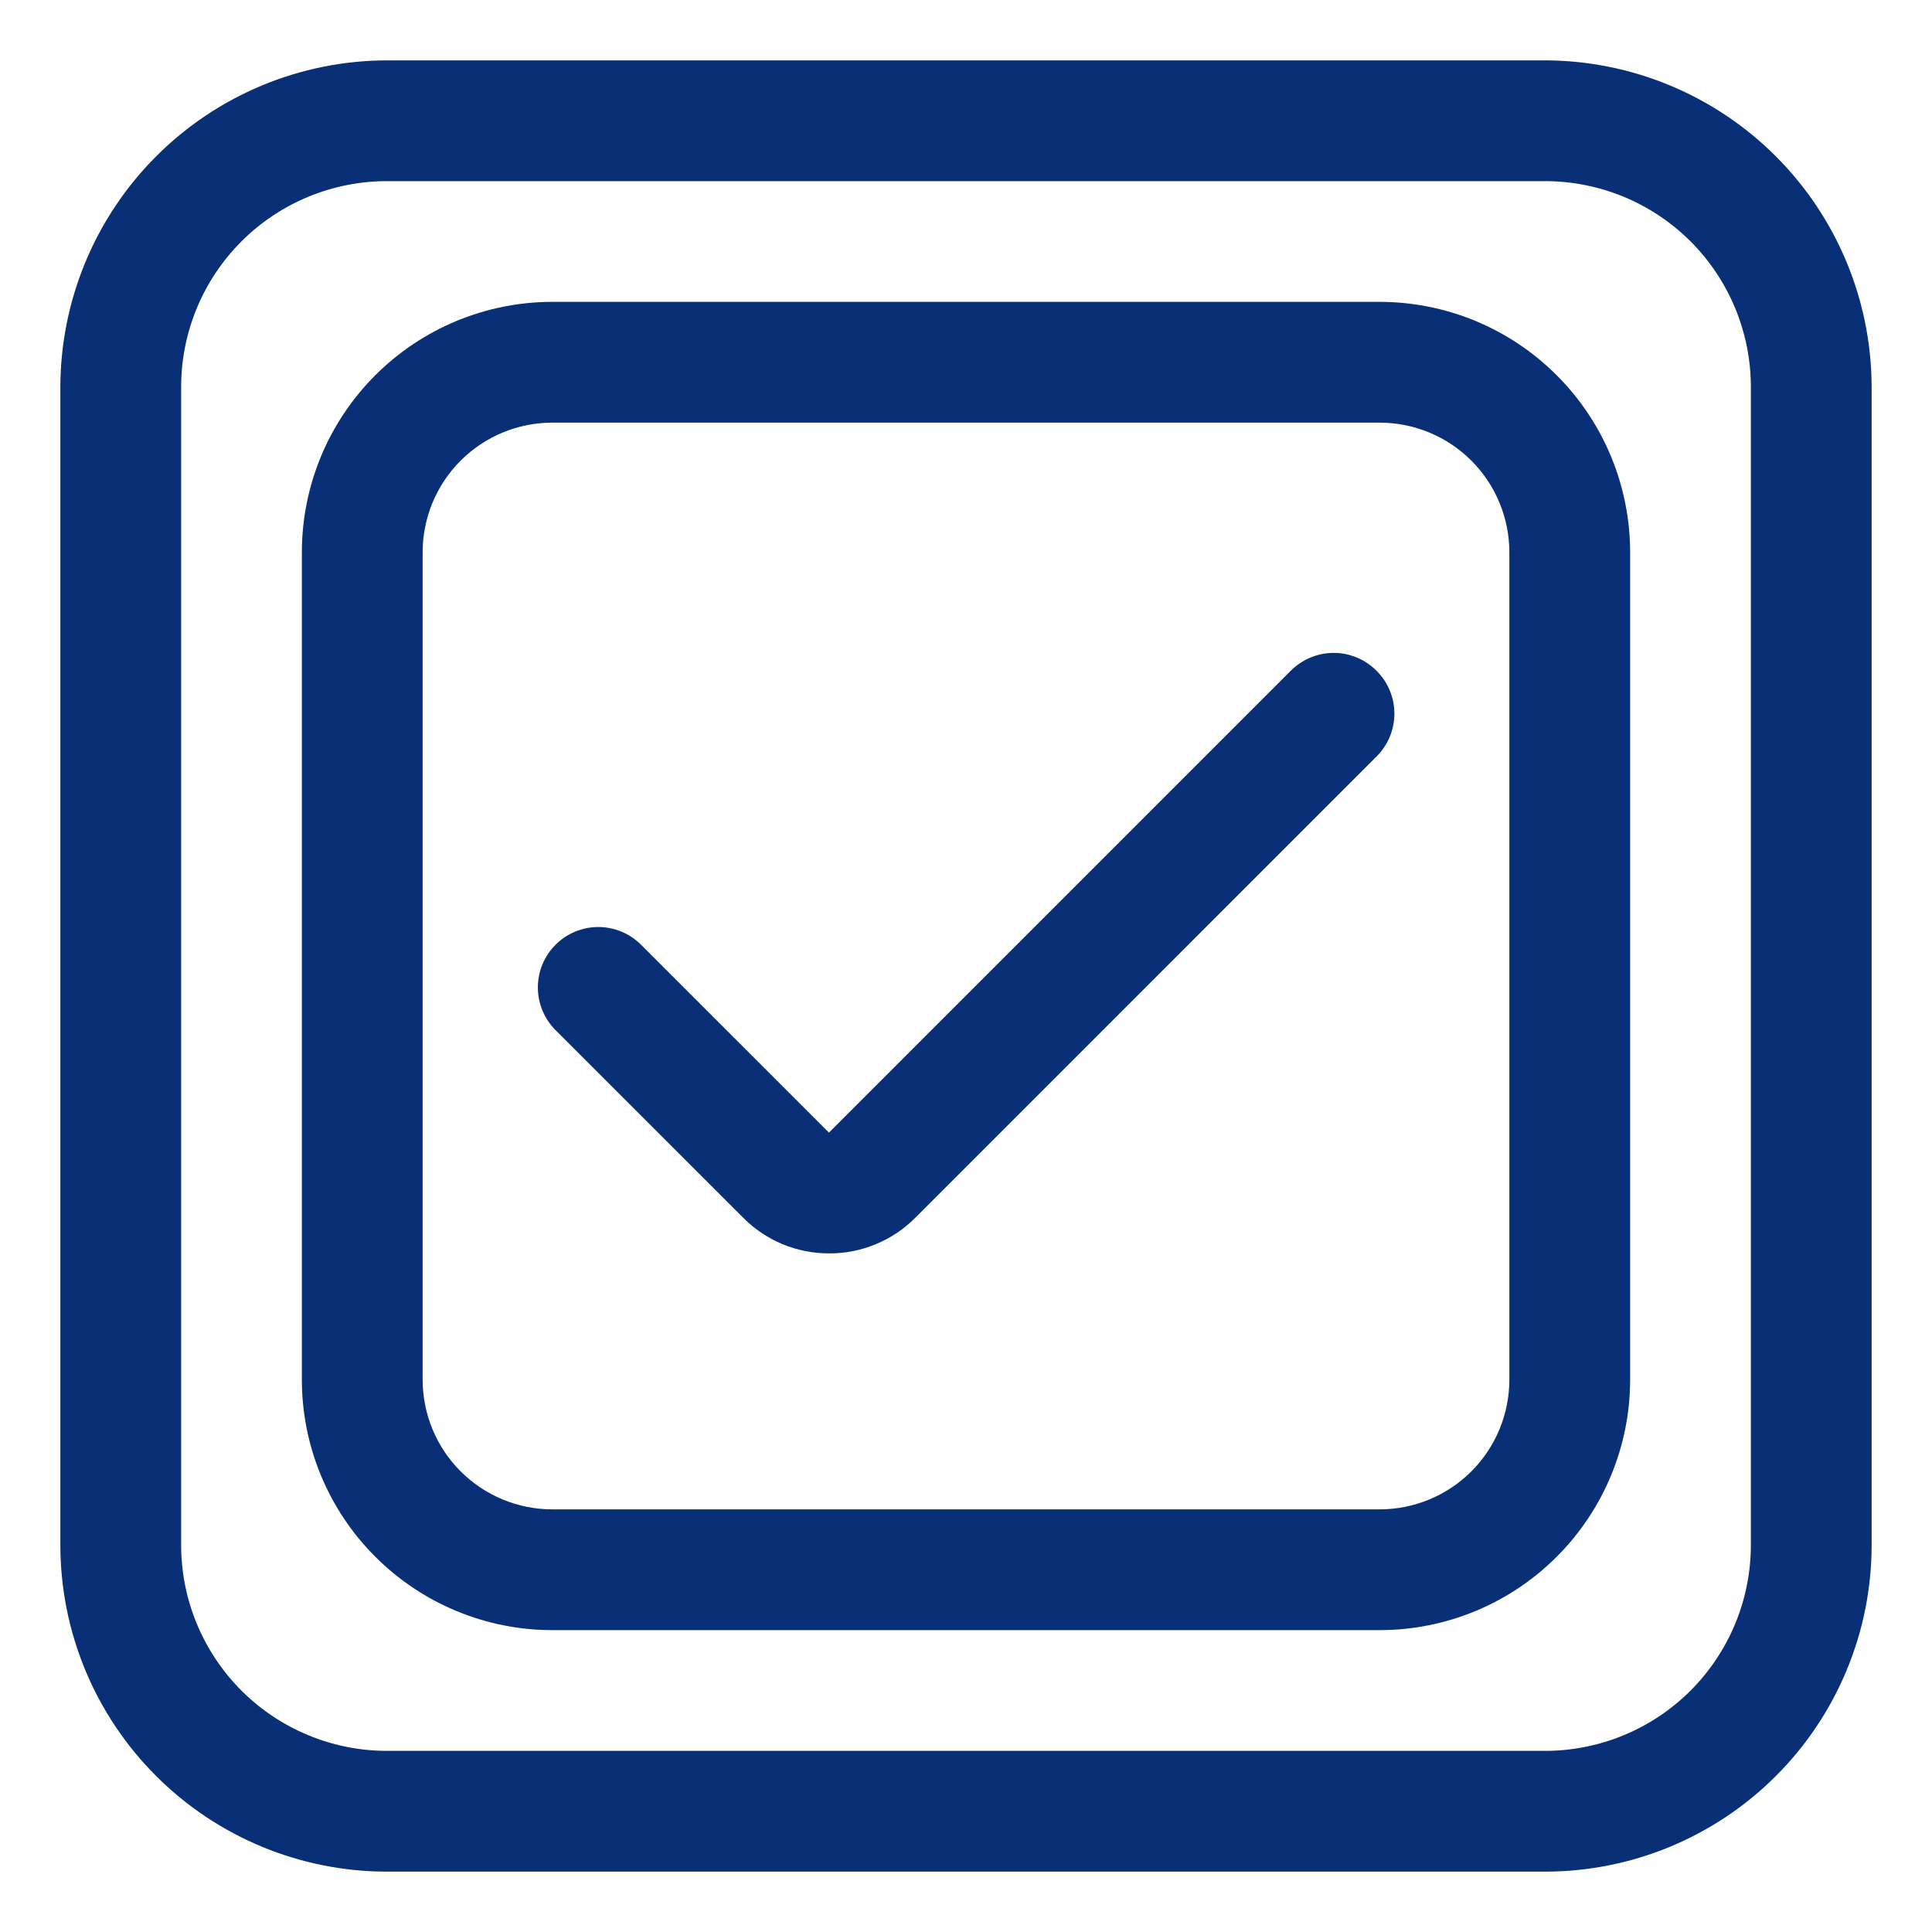
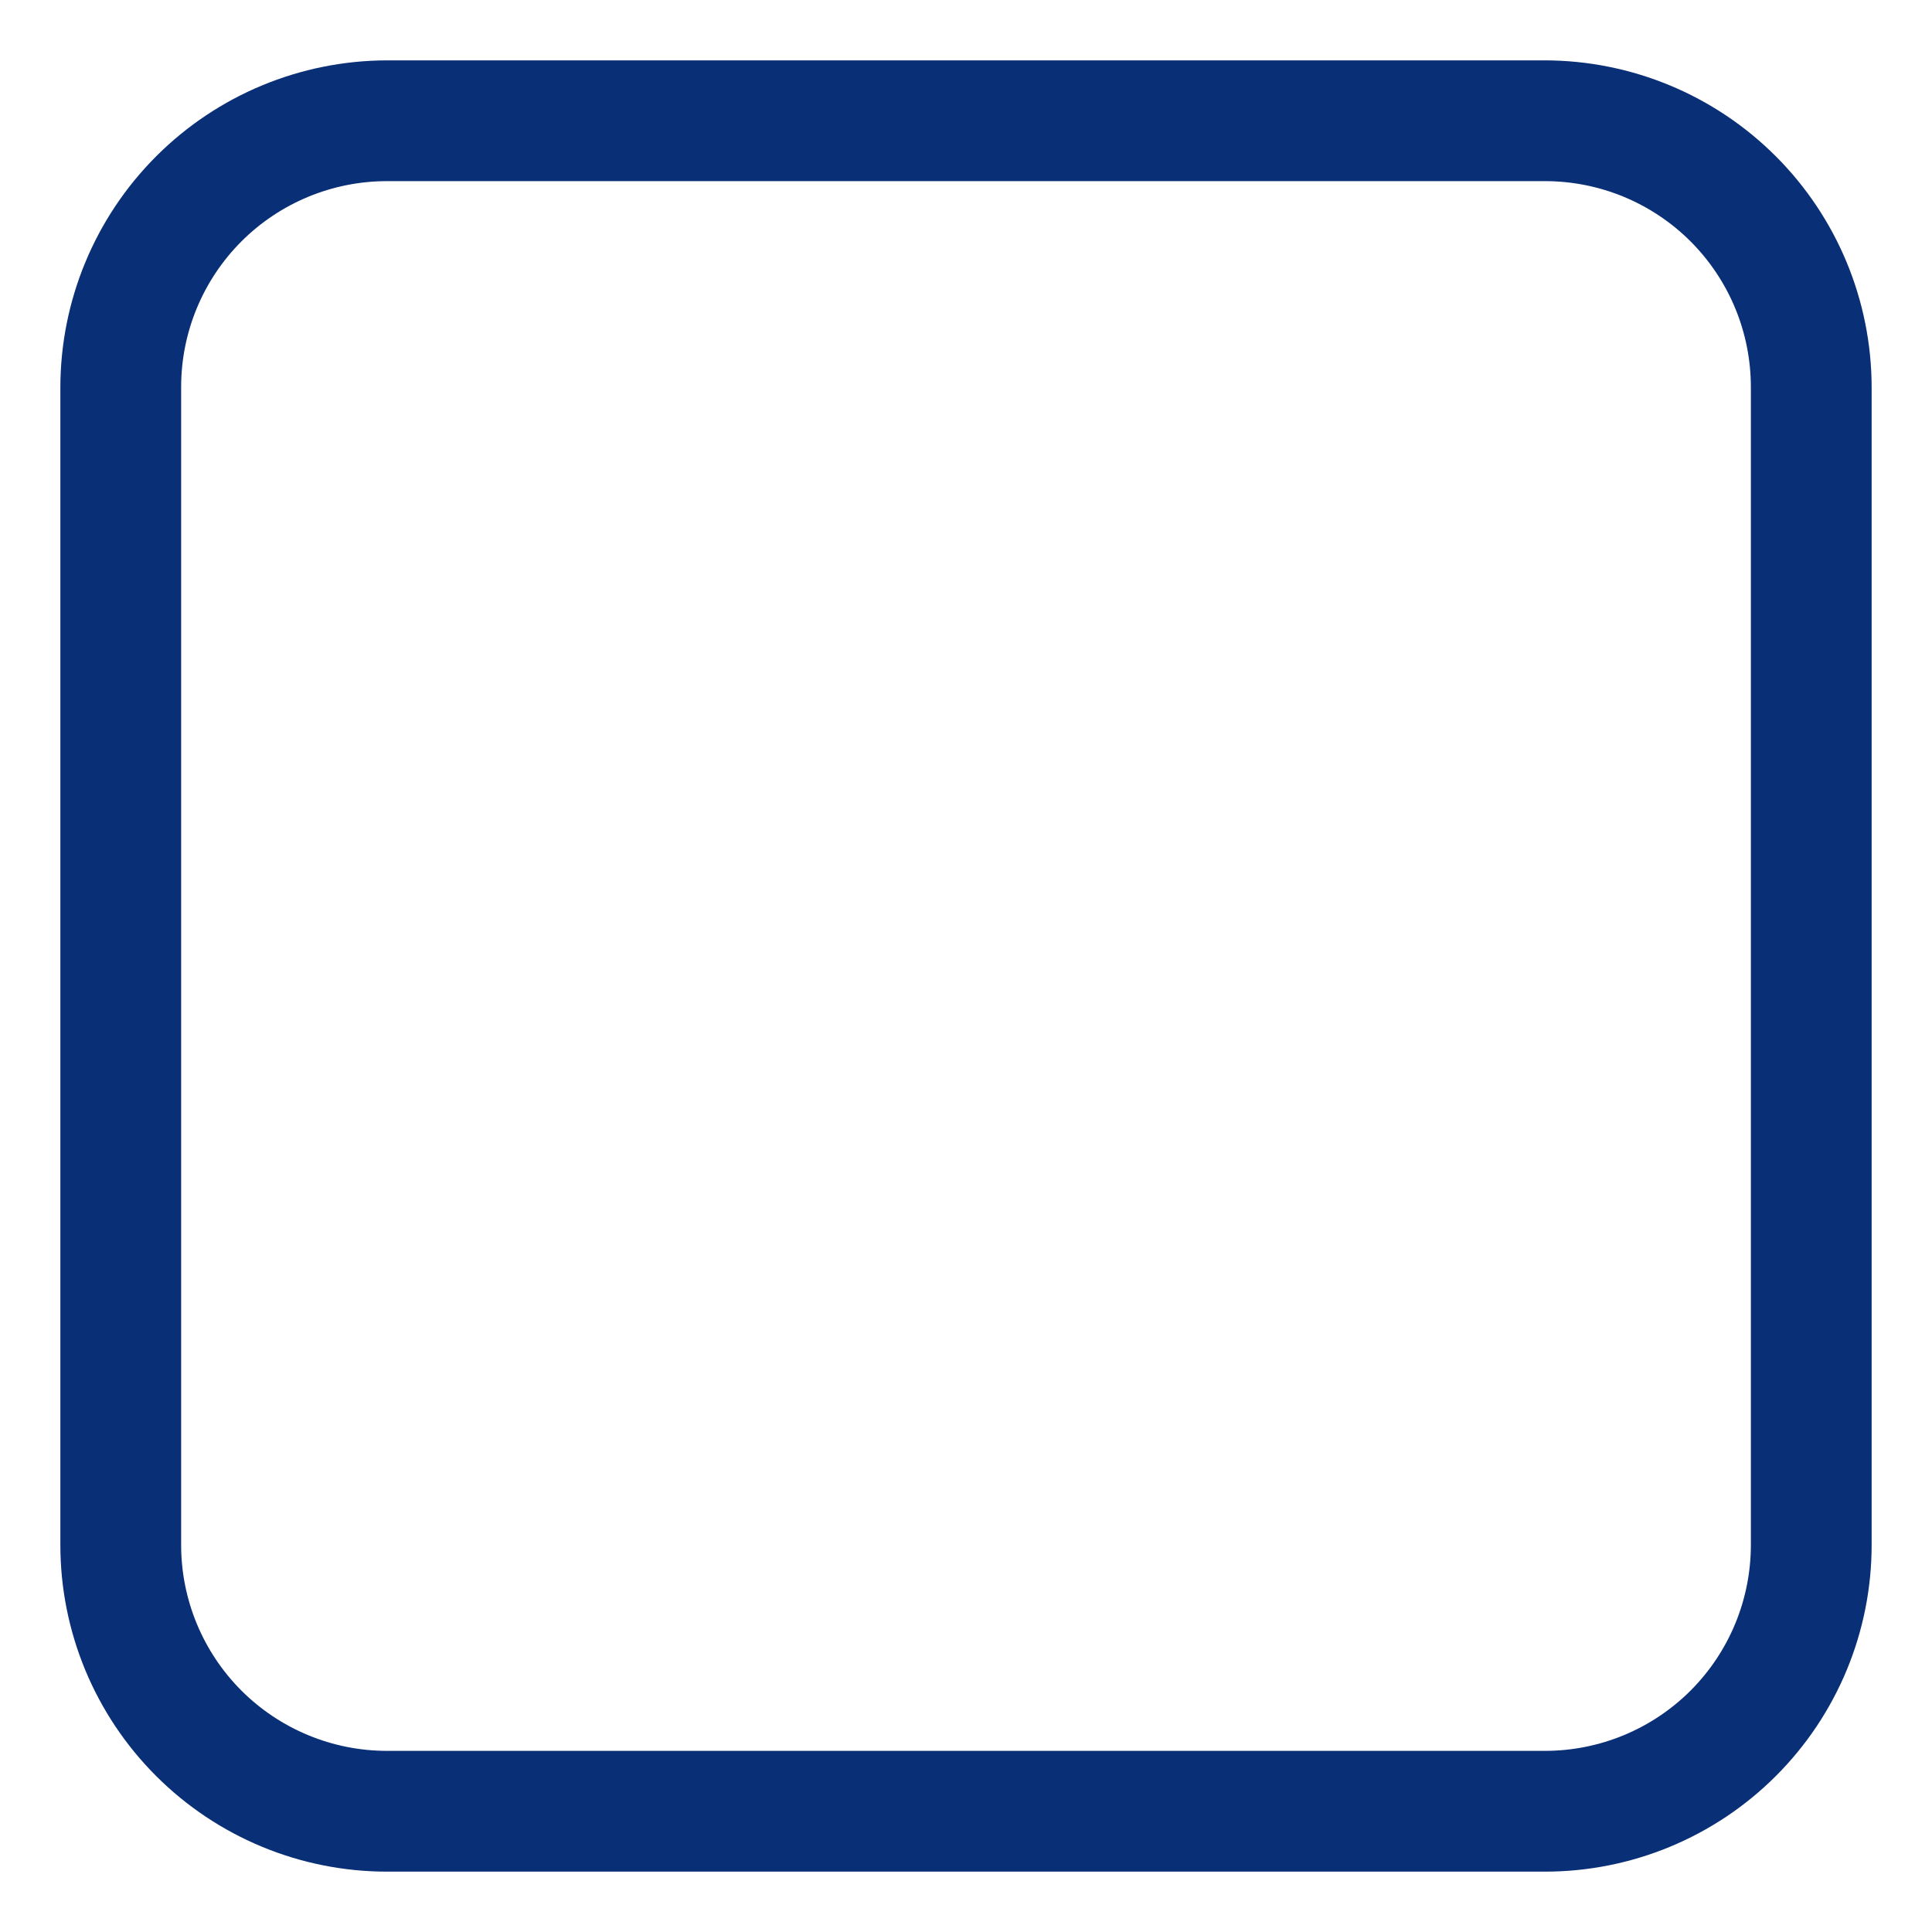
<svg xmlns="http://www.w3.org/2000/svg" width="45" height="45" viewBox="0 0 45 45" fill="none">
  <path d="M35.986 1.406H9.014C6.997 1.41 5.065 2.213 3.639 3.639C2.213 5.065 1.41 6.997 1.406 9.014V35.986C1.406 38.004 2.208 39.939 3.635 41.365C5.061 42.792 6.996 43.594 9.014 43.594H35.986C38.004 43.594 39.939 42.792 41.365 41.365C42.792 39.939 43.594 38.004 43.594 35.986V9.014C43.59 6.997 42.787 5.065 41.361 3.639C39.935 2.213 38.002 1.41 35.986 1.406ZM40.781 35.986C40.781 36.616 40.657 37.239 40.416 37.821C40.175 38.403 39.822 38.931 39.377 39.377C38.931 39.822 38.403 40.175 37.821 40.416C37.239 40.657 36.616 40.781 35.986 40.781H9.014C8.384 40.781 7.761 40.657 7.179 40.416C6.597 40.175 6.069 39.822 5.623 39.377C5.178 38.931 4.825 38.403 4.584 37.821C4.343 37.239 4.219 36.616 4.219 35.986V9.014C4.219 7.742 4.724 6.523 5.623 5.623C6.523 4.724 7.742 4.219 9.014 4.219H35.986C36.616 4.219 37.239 4.343 37.821 4.584C38.403 4.825 38.931 5.178 39.377 5.623C39.822 6.069 40.175 6.597 40.416 7.179C40.657 7.761 40.781 8.384 40.781 9.014V35.986Z" fill="#092F76" />
-   <path d="M32.062 15.623C31.931 15.492 31.776 15.387 31.605 15.316C31.433 15.244 31.25 15.207 31.064 15.207C30.878 15.207 30.694 15.244 30.523 15.316C30.352 15.387 30.196 15.492 30.065 15.623L19.308 26.381L14.934 22.008C14.803 21.876 14.648 21.771 14.476 21.7C14.305 21.629 14.121 21.592 13.936 21.592C13.75 21.592 13.566 21.629 13.395 21.7C13.223 21.771 13.068 21.876 12.937 22.008C12.675 22.271 12.528 22.628 12.528 22.999C12.528 23.371 12.675 23.727 12.937 23.991L17.311 28.364C17.572 28.627 17.884 28.836 18.226 28.979C18.569 29.121 18.936 29.194 19.308 29.194C19.681 29.196 20.051 29.124 20.396 28.981C20.742 28.839 21.055 28.629 21.319 28.364L32.062 17.62C32.194 17.49 32.299 17.334 32.37 17.163C32.441 16.991 32.478 16.808 32.478 16.622C32.478 16.436 32.441 16.253 32.37 16.081C32.299 15.91 32.194 15.754 32.062 15.623Z" fill="#092F76" />
-   <path d="M32.133 7.031H12.867C11.319 7.031 9.835 7.646 8.741 8.741C7.646 9.835 7.031 11.319 7.031 12.867V32.133C7.031 33.681 7.646 35.165 8.741 36.259C9.835 37.354 11.319 37.969 12.867 37.969H32.133C33.681 37.969 35.165 37.354 36.259 36.259C37.354 35.165 37.969 33.681 37.969 32.133V12.867C37.969 11.319 37.354 9.835 36.259 8.741C35.165 7.646 33.681 7.031 32.133 7.031ZM35.156 32.133C35.156 32.935 34.838 33.704 34.271 34.271C33.704 34.838 32.935 35.156 32.133 35.156H12.867C12.065 35.156 11.296 34.838 10.729 34.271C10.162 33.704 9.844 32.935 9.844 32.133V12.867C9.844 12.065 10.162 11.296 10.729 10.729C11.296 10.162 12.065 9.844 12.867 9.844H32.133C32.935 9.844 33.704 10.162 34.271 10.729C34.838 11.296 35.156 12.065 35.156 12.867V32.133Z" fill="#092F76" />
</svg>